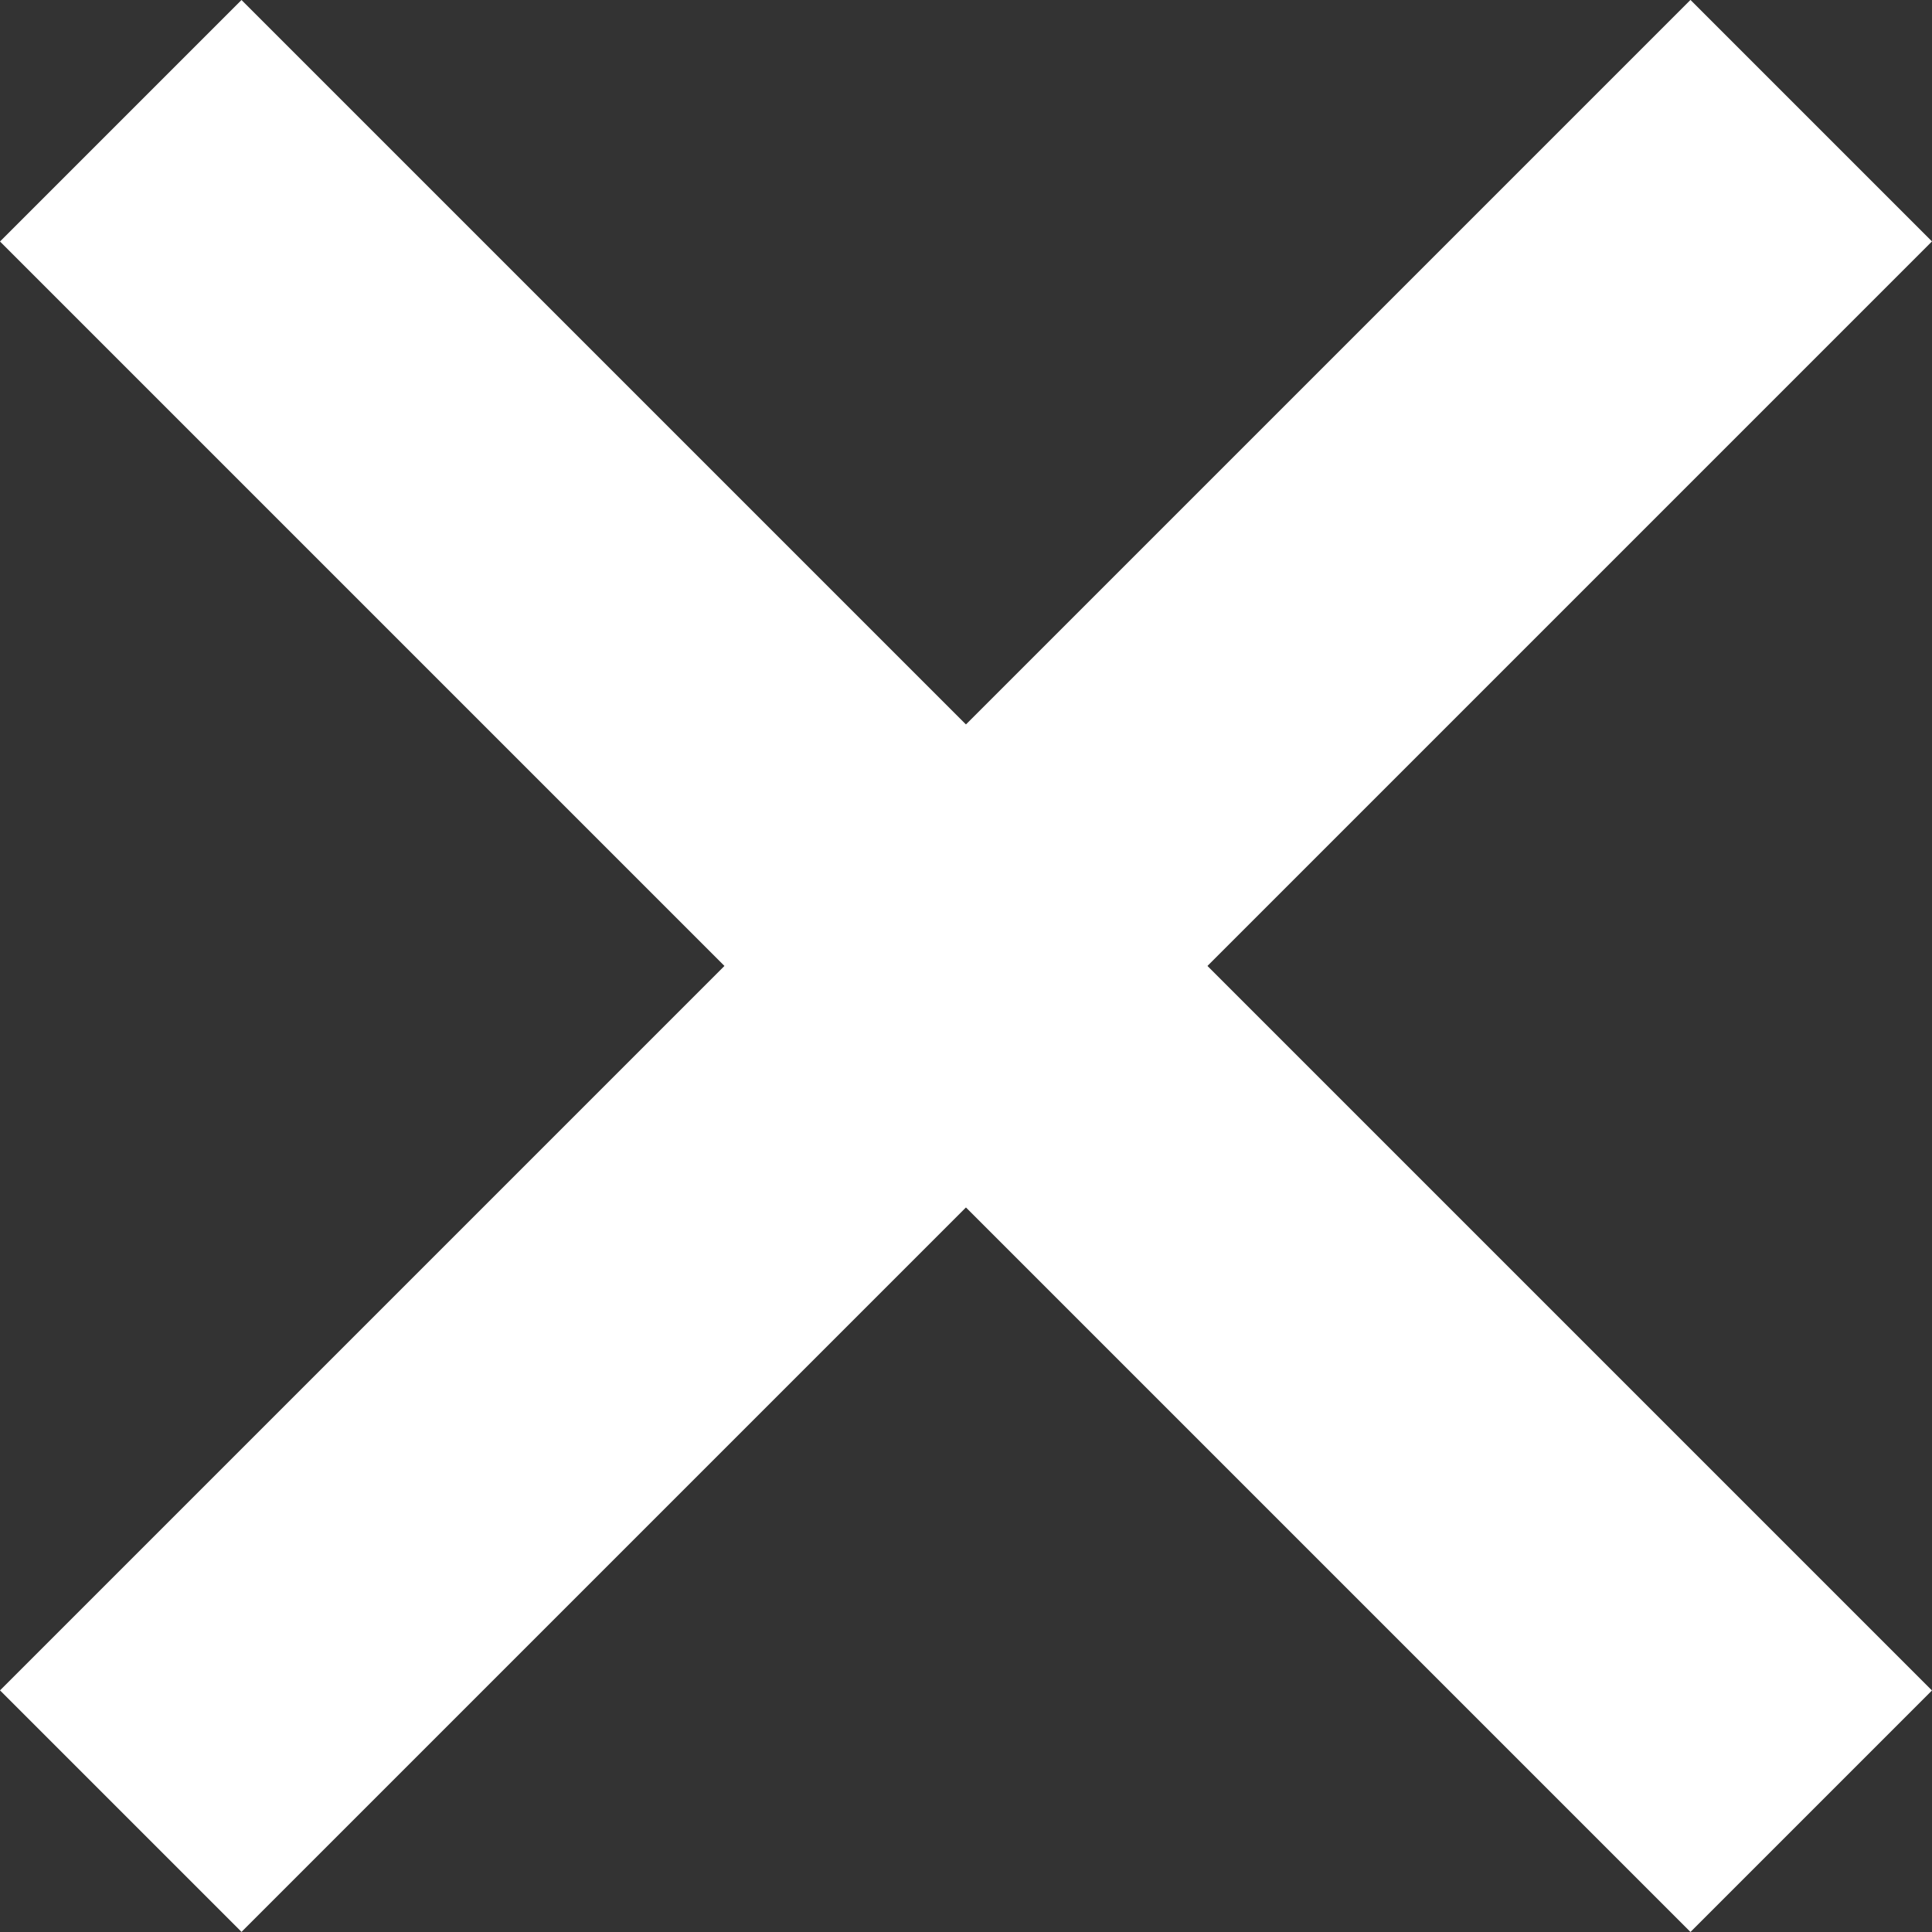
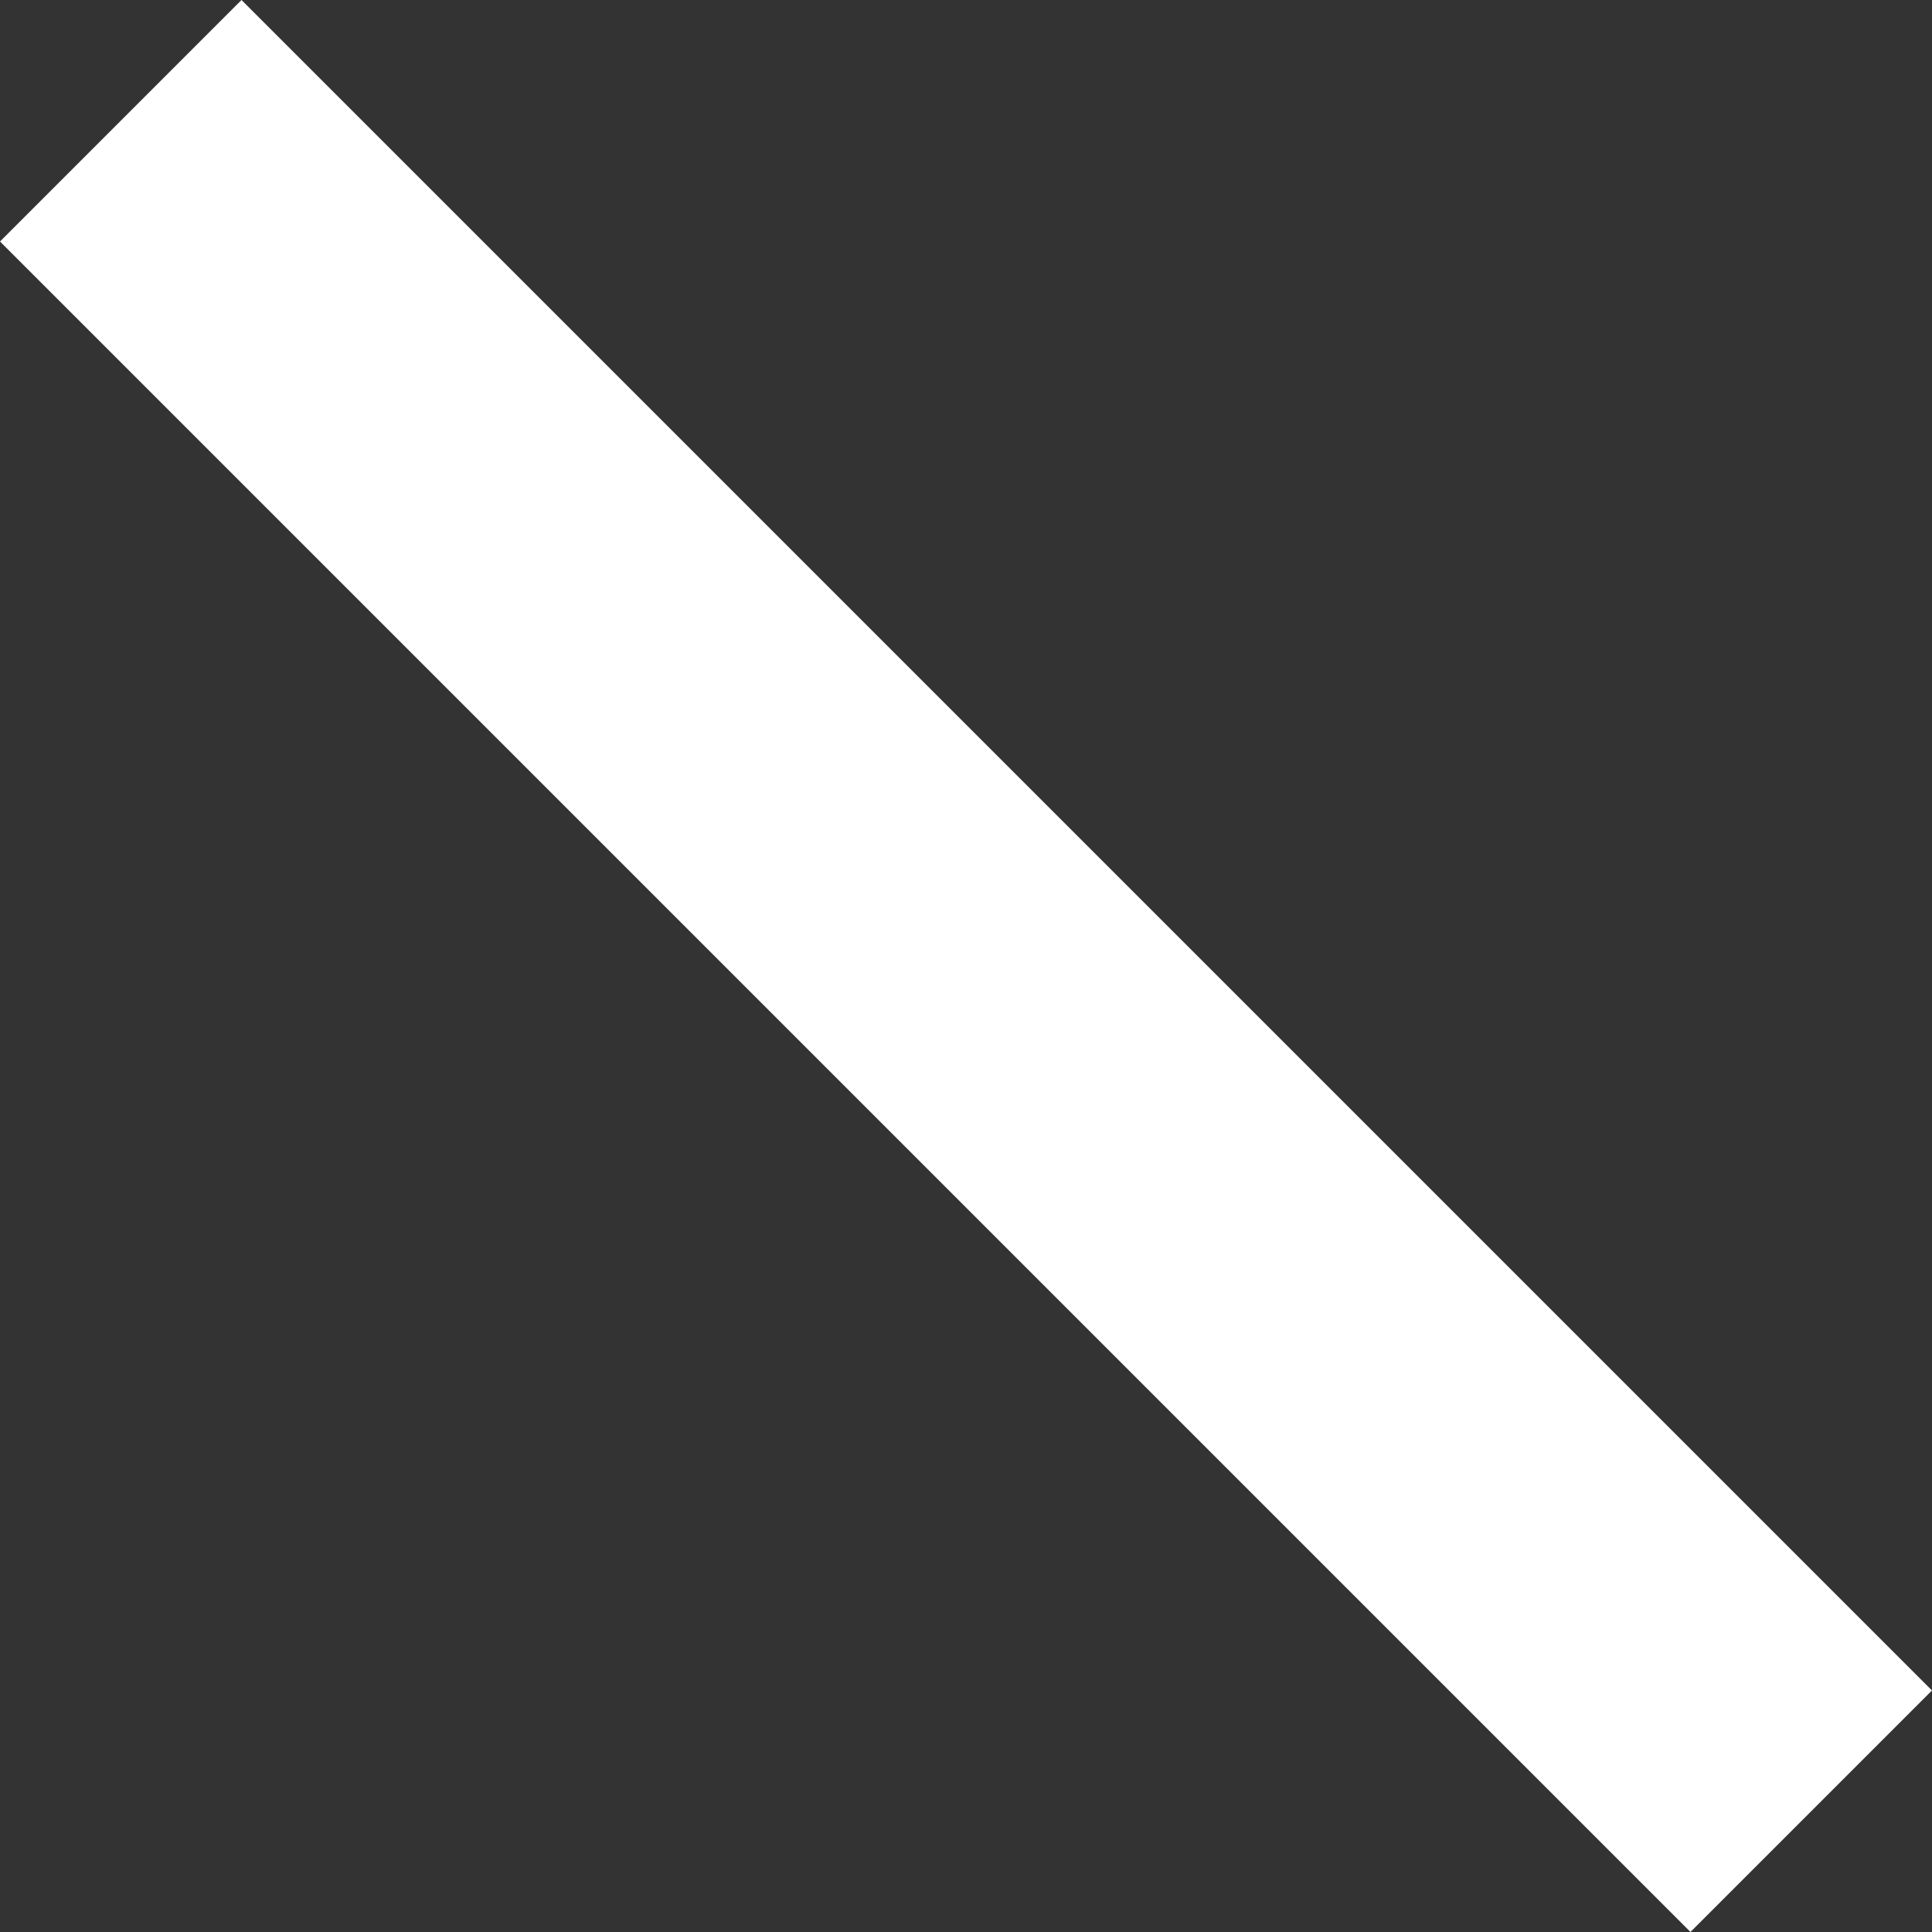
<svg xmlns="http://www.w3.org/2000/svg" width="16.971" height="16.971" viewBox="0 0 16.971 16.971">
  <rect x="0" y="0" width="16.971" height="16.971" fill="#333333" stroke="none" />
  <defs>
    <style>
      .cls-1 {
        fill: none;
        stroke: #fff;
        stroke-width: 3px;
      }
    </style>
  </defs>
  <g id="Gruppe_4" data-name="Gruppe 4" transform="translate(-1351.015 -318.515)">
-     <line id="Linie_3" data-name="Linie 3" class="cls-1" y2="21" transform="translate(1366.925 319.575) rotate(45)" />
    <line id="Linie_4" data-name="Linie 4" class="cls-1" y1="21" transform="translate(1366.925 334.425) rotate(135)" />
  </g>
</svg>